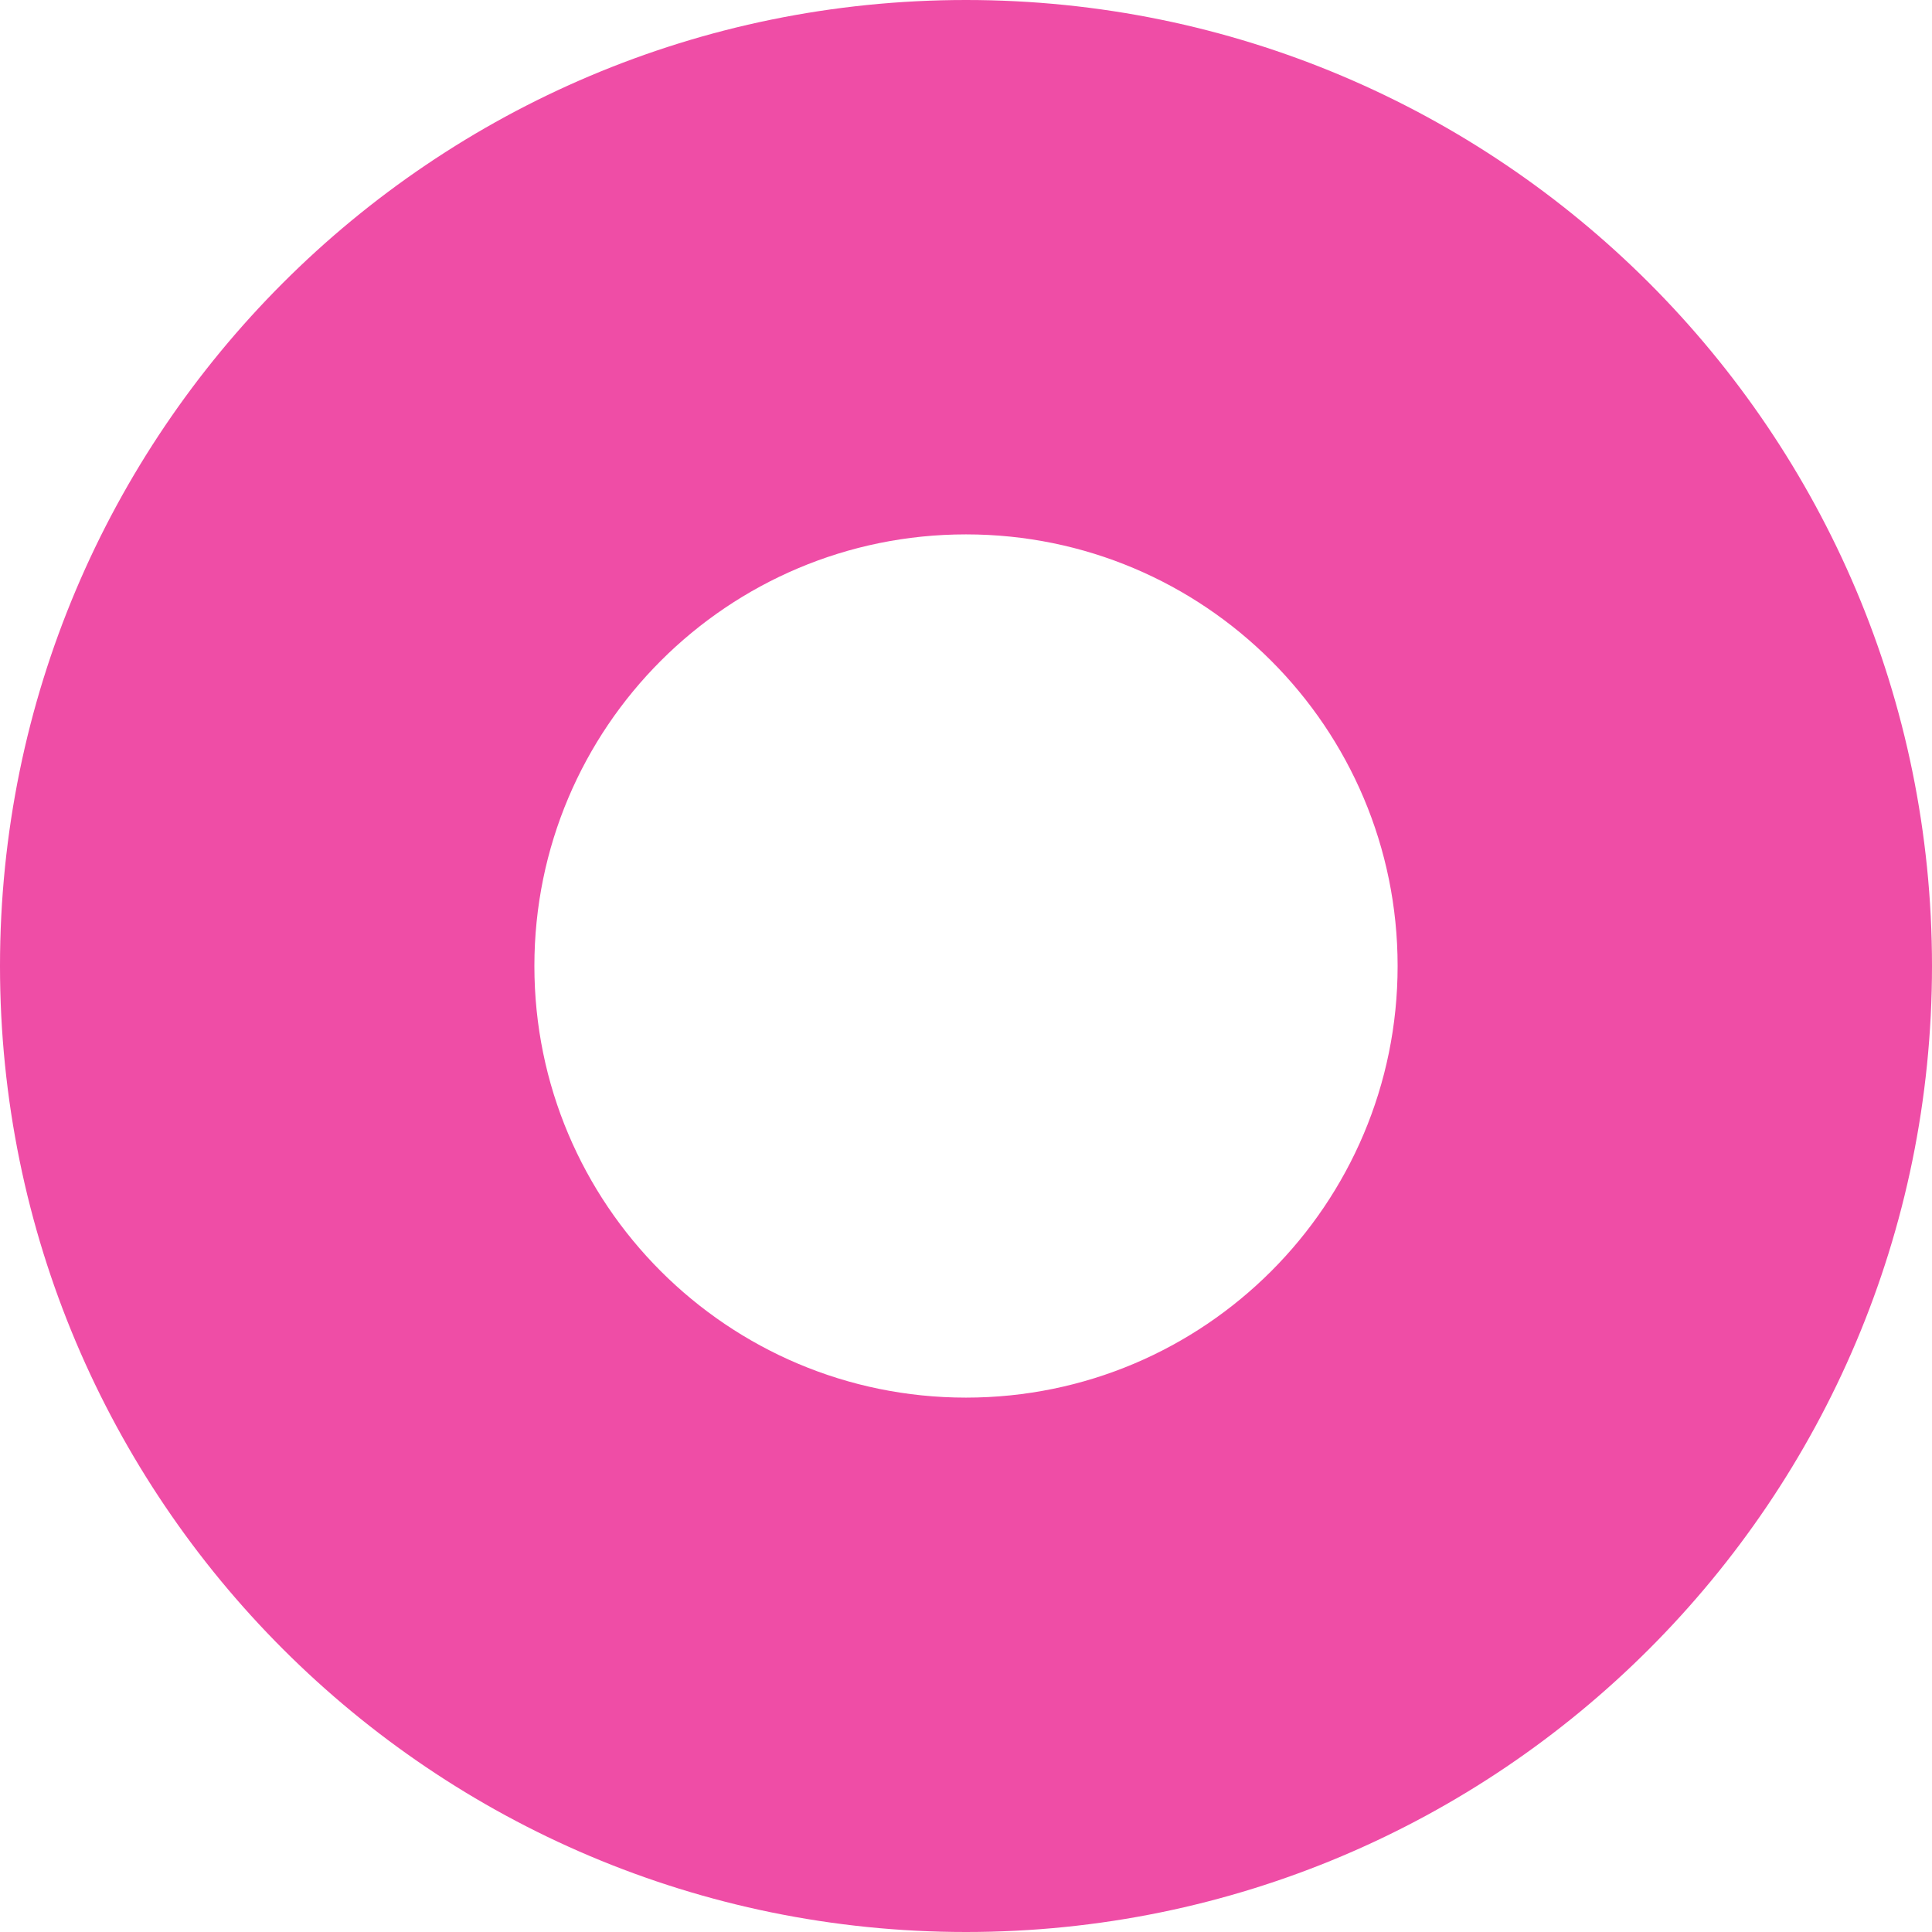
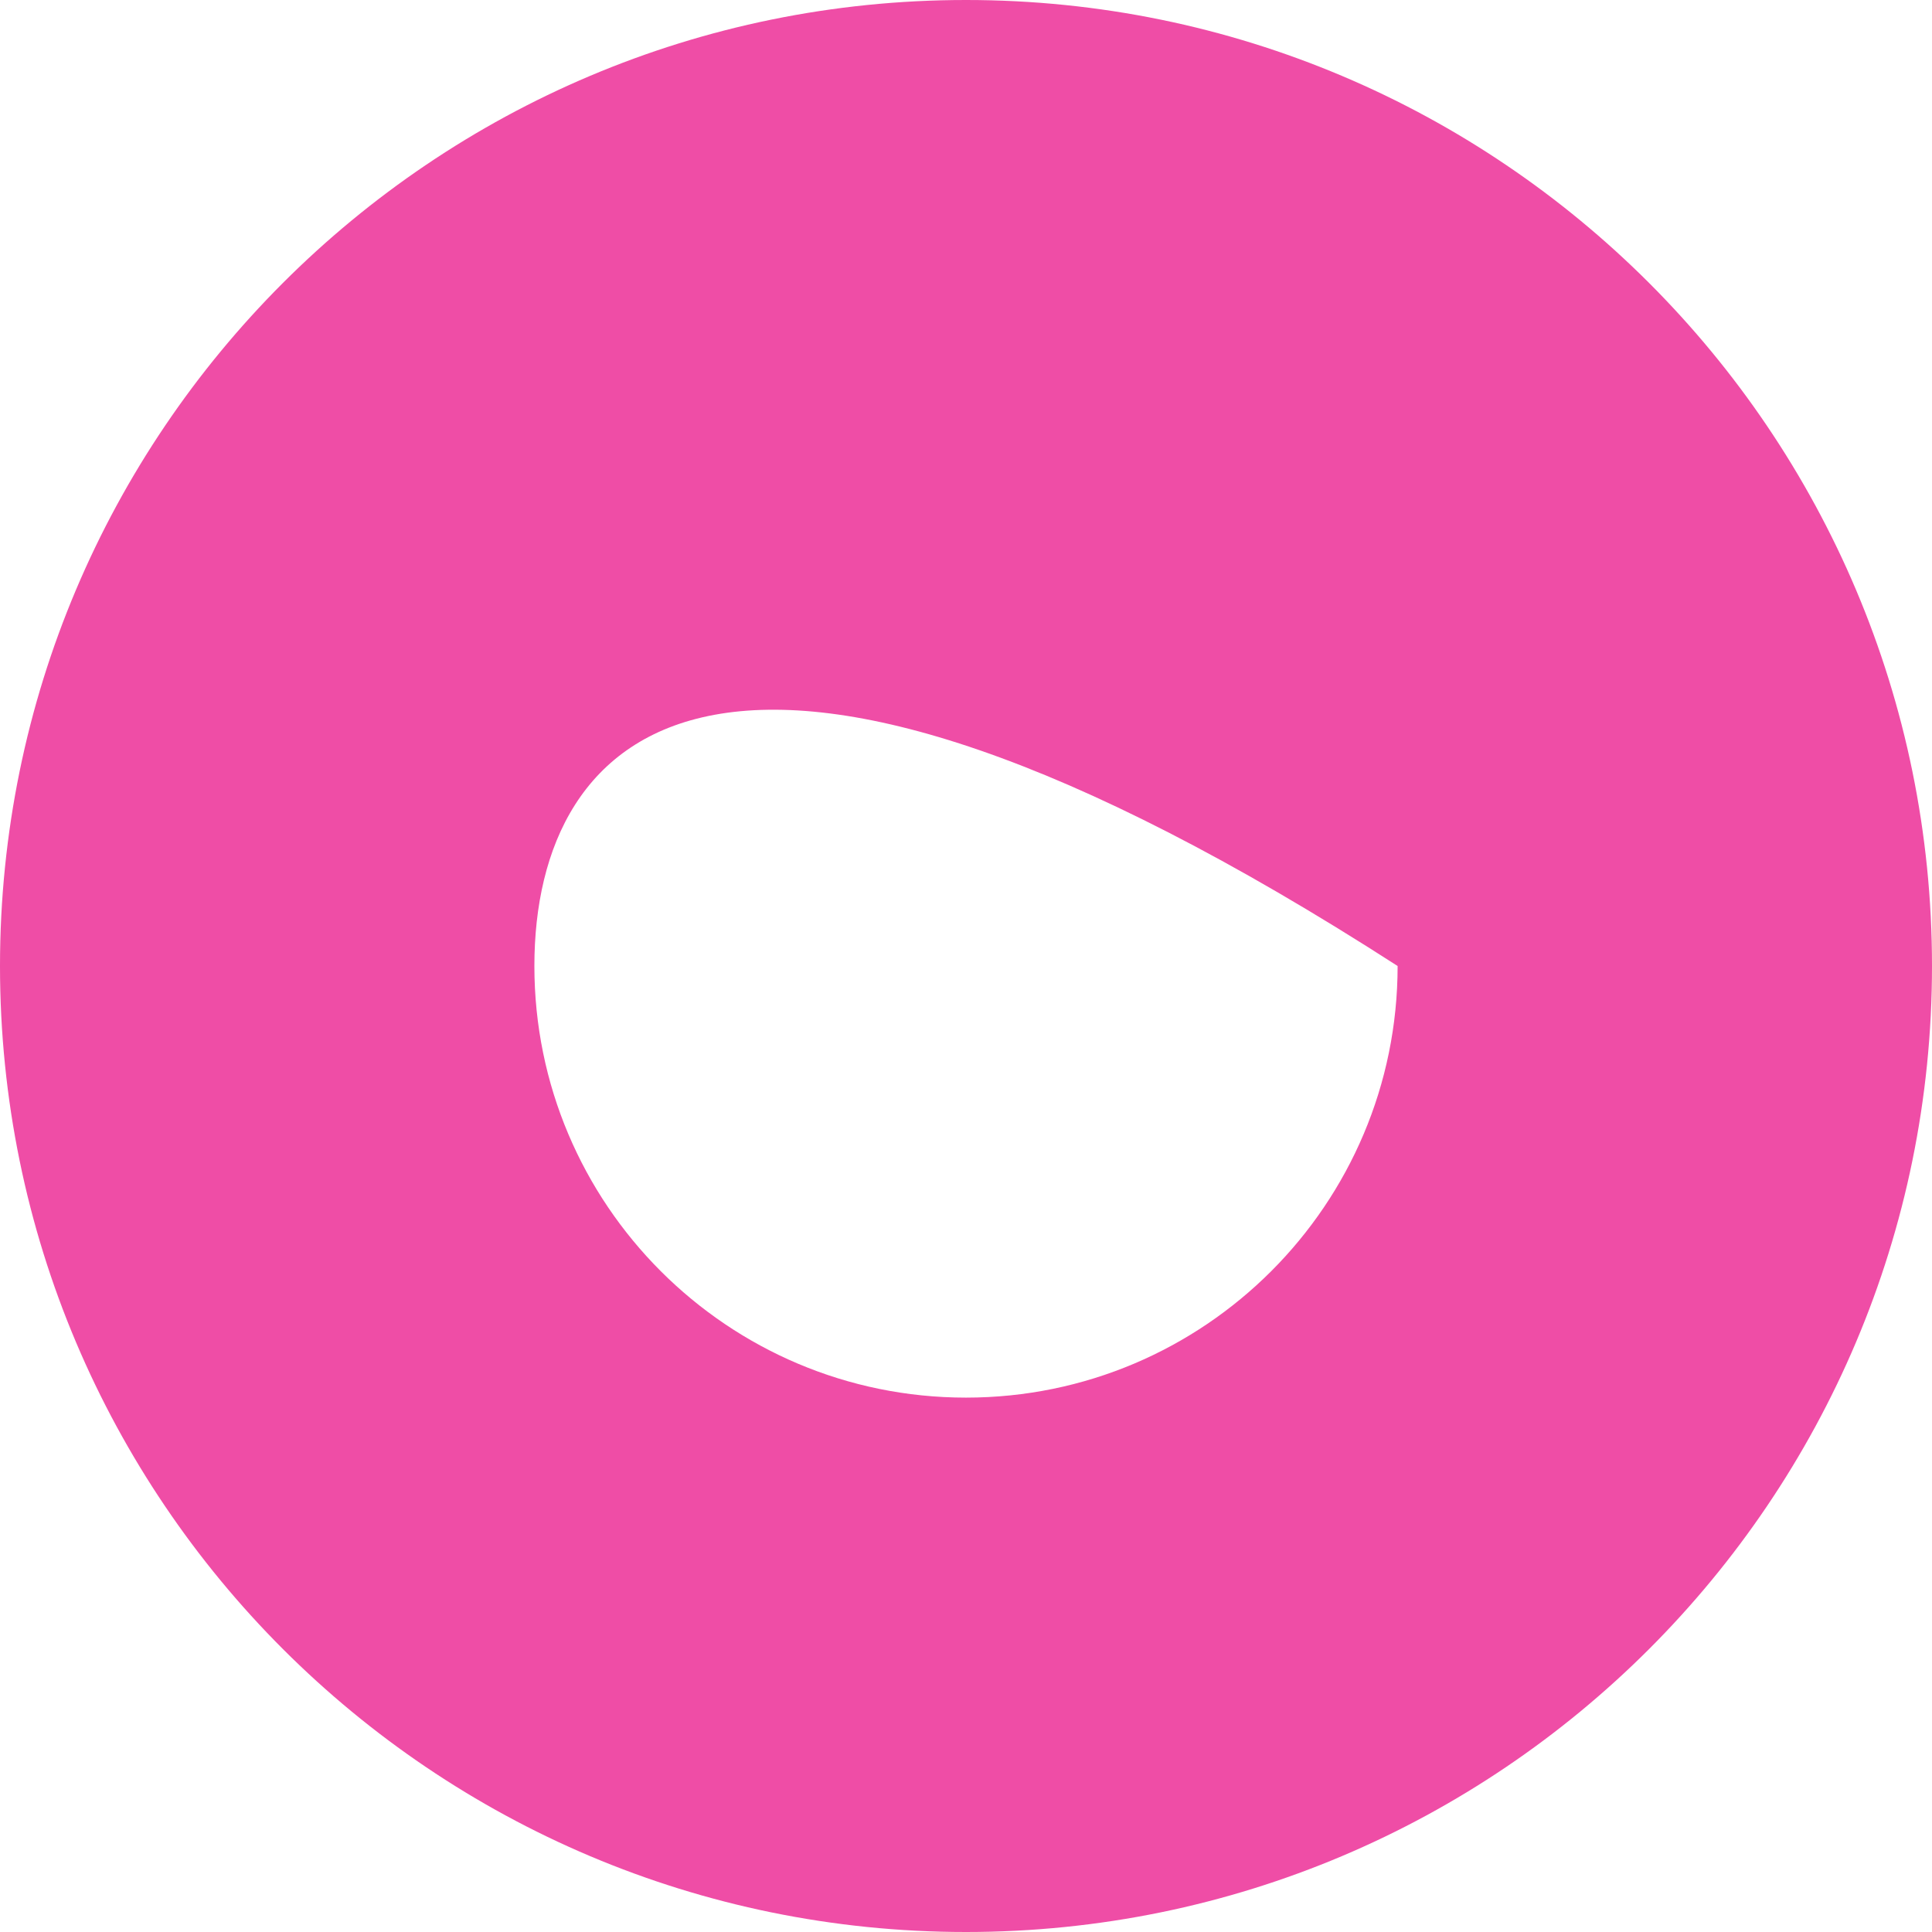
<svg xmlns="http://www.w3.org/2000/svg" width="47" height="47" viewBox="0 0 47 47" fill="none">
-   <path fill-rule="evenodd" clip-rule="evenodd" d="M23.5 34C29.299 34 34 29.299 34 23.5C34 17.701 29.299 13 23.5 13C17.701 13 13 17.701 13 23.5C13 29.299 17.701 34 23.5 34ZM23.5 47C36.479 47 47 36.479 47 23.5C47 10.521 36.479 0 23.5 0C10.521 0 0 10.521 0 23.5C0 36.479 10.521 47 23.5 47Z" fill="#EF4DA6" />
+   <path fill-rule="evenodd" clip-rule="evenodd" d="M23.5 34C29.299 34 34 29.299 34 23.5C17.701 13 13 17.701 13 23.5C13 29.299 17.701 34 23.5 34ZM23.5 47C36.479 47 47 36.479 47 23.5C47 10.521 36.479 0 23.5 0C10.521 0 0 10.521 0 23.5C0 36.479 10.521 47 23.5 47Z" fill="#EF4DA6" />
</svg>